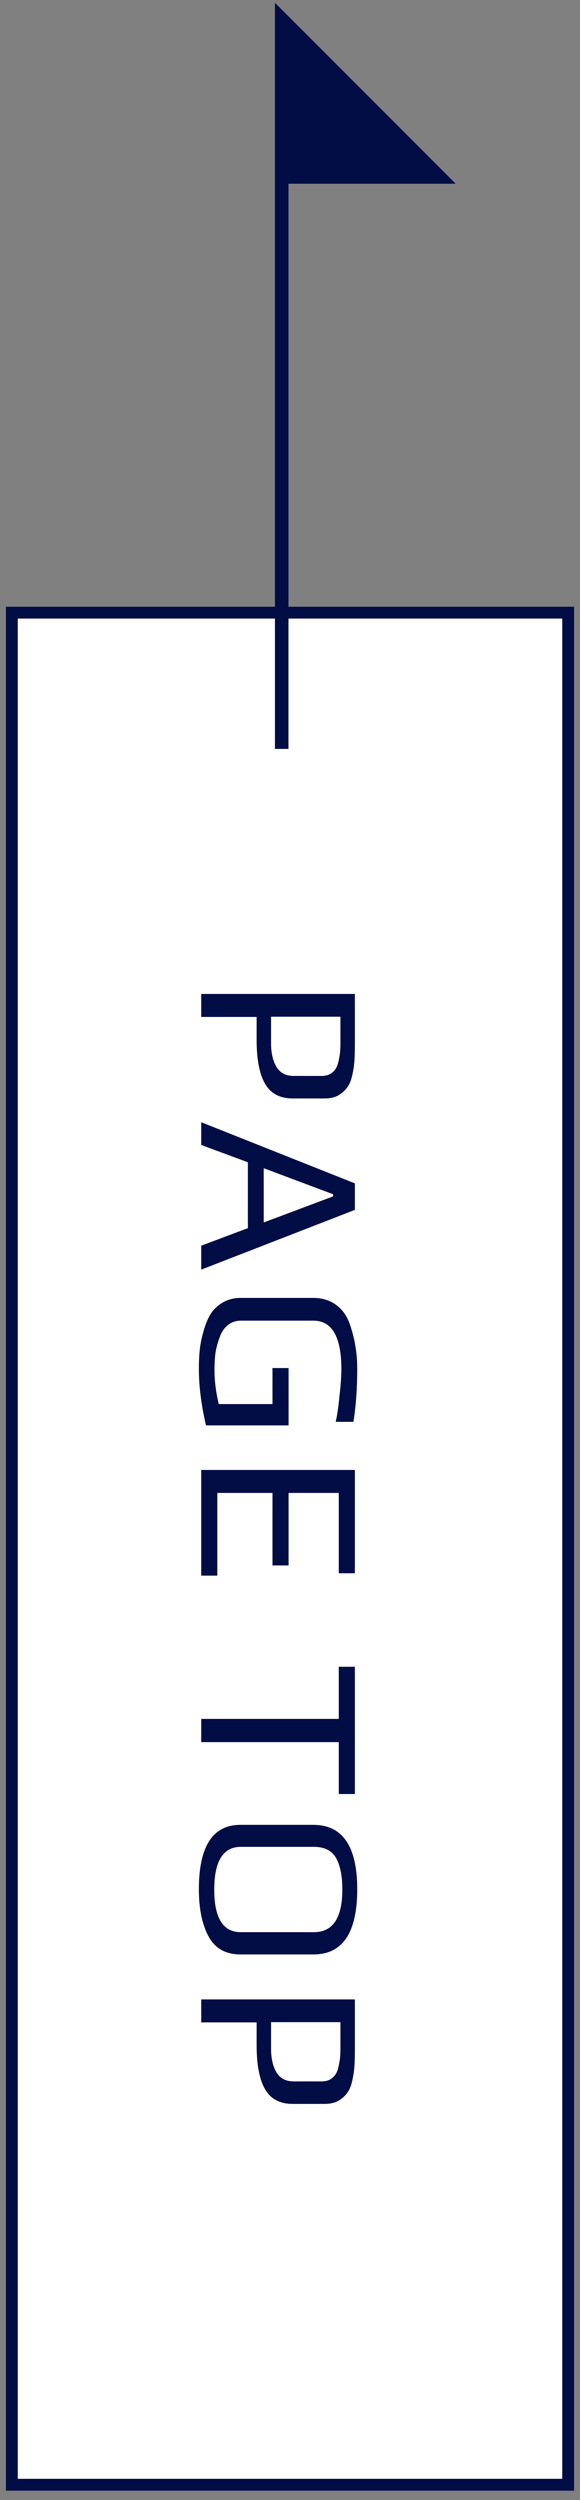
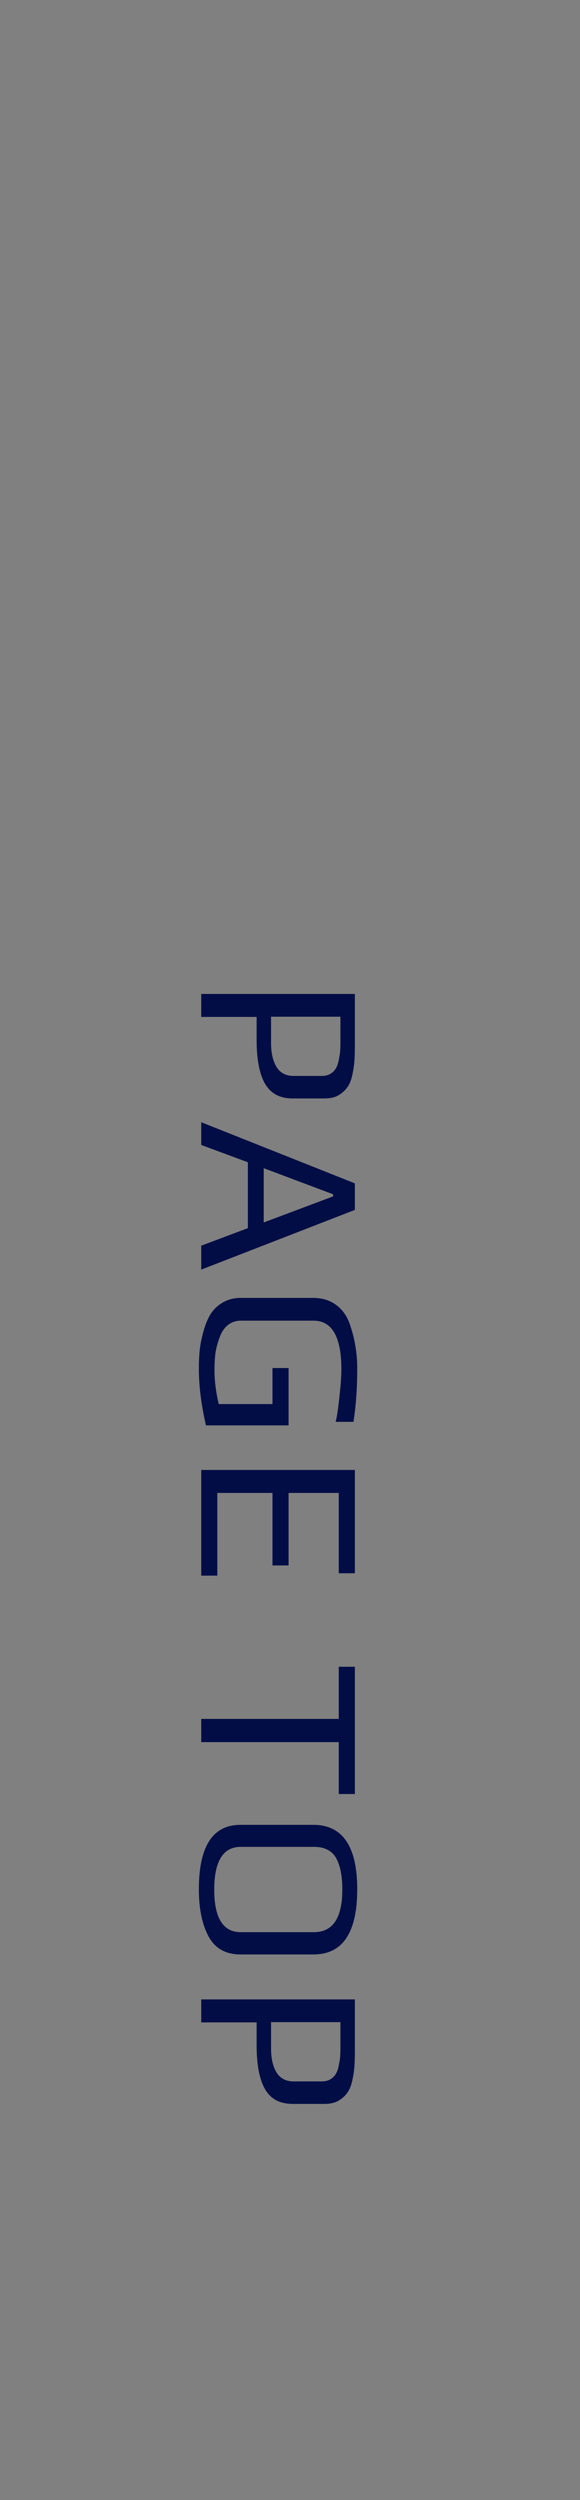
<svg xmlns="http://www.w3.org/2000/svg" width="49" height="211" viewBox="0 0 49 211" fill="none">
  <rect x="0" y="0" width="49" height="211" fill="#808080" stroke="none" />
-   <rect x="1" y="209.707" width="158" height="47" transform="rotate(-90 1 209.707)" fill="white" />
-   <rect x="1" y="209.707" width="158" height="47" transform="rotate(-90 1 209.707)" stroke="#030D45" />
  <path d="M29.98 83.887L29.98 88.127C29.98 88.727 29.967 89.207 29.94 89.567C29.913 89.94 29.853 90.334 29.76 90.747C29.667 91.174 29.527 91.514 29.34 91.767C29.153 92.034 28.9 92.26 28.58 92.447C28.273 92.62 27.887 92.707 27.42 92.707L24.72 92.707C23.64 92.707 22.86 92.287 22.38 91.447C21.913 90.62 21.68 89.394 21.68 87.767L21.68 85.827L17 85.827L17 83.887L29.98 83.887ZM22.9 88.027C22.9 88.867 23.053 89.54 23.36 90.047C23.667 90.554 24.153 90.807 24.82 90.807L27.18 90.807C27.54 90.807 27.833 90.714 28.06 90.527C28.3 90.34 28.467 90.074 28.56 89.727C28.64 89.394 28.693 89.114 28.72 88.887C28.747 88.66 28.76 88.36 28.76 87.987L28.76 85.807L22.9 85.807L22.9 88.027ZM29.98 99.873L29.98 102.113L17 107.153L17 105.133L20.94 103.653L20.94 98.093L17 96.633L17 94.713L29.98 99.873ZM22.28 103.173L28.14 100.973L28.14 100.793L22.28 98.593L22.28 103.173ZM16.8 115.52C16.8 114.907 16.827 114.36 16.88 113.88C16.933 113.413 17.033 112.92 17.18 112.4C17.34 111.813 17.54 111.32 17.78 110.92C18.033 110.52 18.373 110.193 18.8 109.94C19.253 109.673 19.76 109.54 20.32 109.54L26.46 109.54C27.207 109.54 27.847 109.733 28.38 110.12C28.913 110.507 29.3 111.04 29.54 111.72C29.767 112.373 29.927 112.993 30.02 113.58C30.127 114.18 30.18 114.827 30.18 115.52C30.18 117.173 30.073 118.667 29.86 120L28.36 120C28.48 119.493 28.587 118.767 28.68 117.82C28.787 116.887 28.84 116.133 28.84 115.56C28.84 112.827 28.053 111.46 26.48 111.46L20.36 111.46C19.933 111.46 19.56 111.587 19.24 111.84C18.92 112.107 18.687 112.467 18.54 112.92C18.38 113.347 18.267 113.773 18.2 114.2C18.147 114.627 18.12 115.107 18.12 115.64C18.12 116.533 18.24 117.487 18.48 118.5L23.02 118.5L23.02 115.46L24.38 115.46L24.38 120.3L17.4 120.3C17 118.567 16.8 116.973 16.8 115.52ZM29.98 124.06L29.98 132.78L28.62 132.78L28.62 126L24.38 126L24.38 132.12L23.02 132.12L23.02 126L18.36 126L18.36 132.98L17 132.98L17 124.06L29.98 124.06ZM28.62 145.071L28.62 140.671L29.98 140.671L29.98 151.411L28.62 151.411L28.62 147.031L17 147.031L17 145.071L28.62 145.071ZM16.8 159.451C16.8 155.824 17.973 154.011 20.32 154.011L26.46 154.011C28.94 154.011 30.18 155.824 30.18 159.451C30.18 163.117 28.947 164.951 26.48 164.951L20.32 164.951C19.067 164.951 18.167 164.444 17.62 163.431C17.073 162.417 16.8 161.091 16.8 159.451ZM18.1 159.491C18.1 161.877 18.847 163.071 20.34 163.071L26.52 163.071C28.12 163.071 28.92 161.871 28.92 159.471C28.92 158.311 28.74 157.417 28.38 156.791C28.02 156.177 27.4 155.871 26.52 155.871L20.34 155.871C18.847 155.871 18.1 157.077 18.1 159.491ZM29.98 168.745L29.98 172.985C29.98 173.585 29.967 174.065 29.94 174.425C29.913 174.798 29.853 175.192 29.76 175.605C29.667 176.032 29.527 176.372 29.34 176.625C29.153 176.892 28.9 177.118 28.58 177.305C28.273 177.478 27.887 177.565 27.42 177.565L24.72 177.565C23.64 177.565 22.86 177.145 22.38 176.305C21.913 175.478 21.68 174.252 21.68 172.625L21.68 170.685L17 170.685L17 168.745L29.98 168.745ZM22.9 172.885C22.9 173.725 23.053 174.398 23.36 174.905C23.667 175.412 24.153 175.665 24.82 175.665L27.18 175.665C27.54 175.665 27.833 175.572 28.06 175.385C28.3 175.198 28.467 174.932 28.56 174.585C28.64 174.252 28.693 173.972 28.72 173.745C28.747 173.518 28.76 173.218 28.76 172.845L28.76 170.665L22.9 170.665L22.9 172.885Z" fill="#030D45" />
-   <path fill-rule="evenodd" clip-rule="evenodd" d="M23.227 0.234L38.5 15.507L24.372 15.507L24.372 63.207L23.227 63.207L23.227 15.207L23.227 15.207L23.227 0.234Z" fill="#030D45" />
</svg>